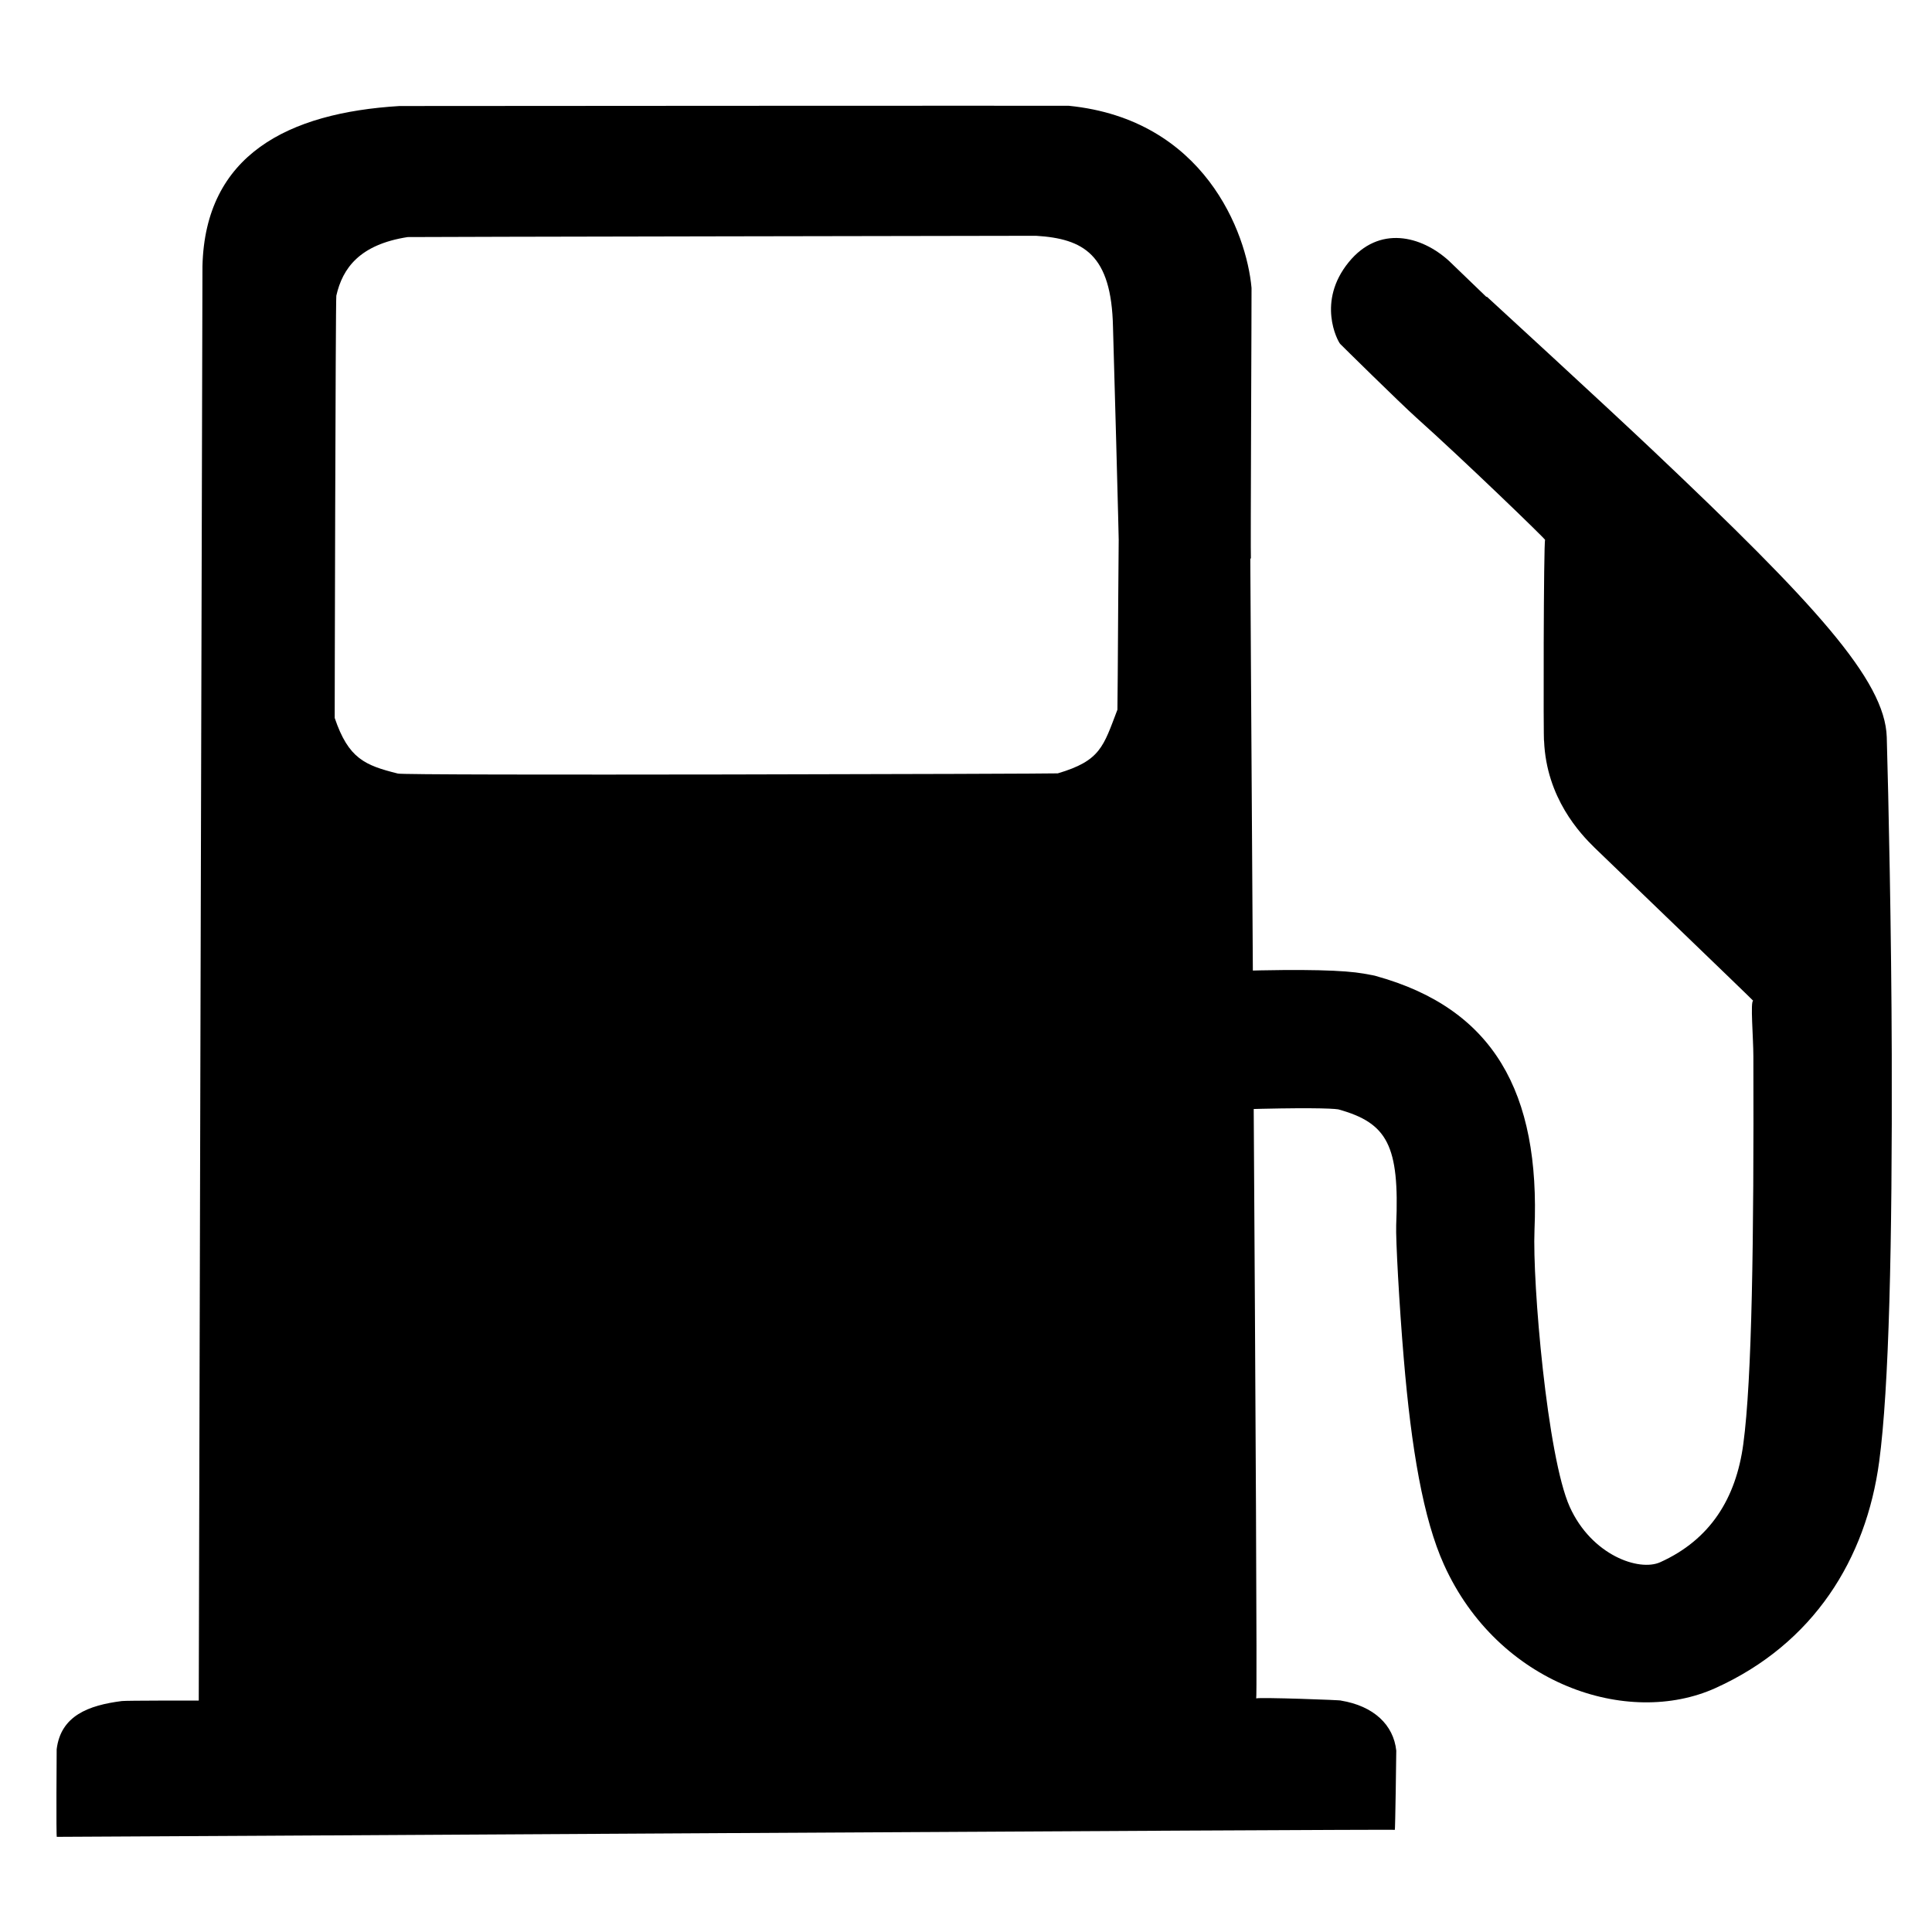
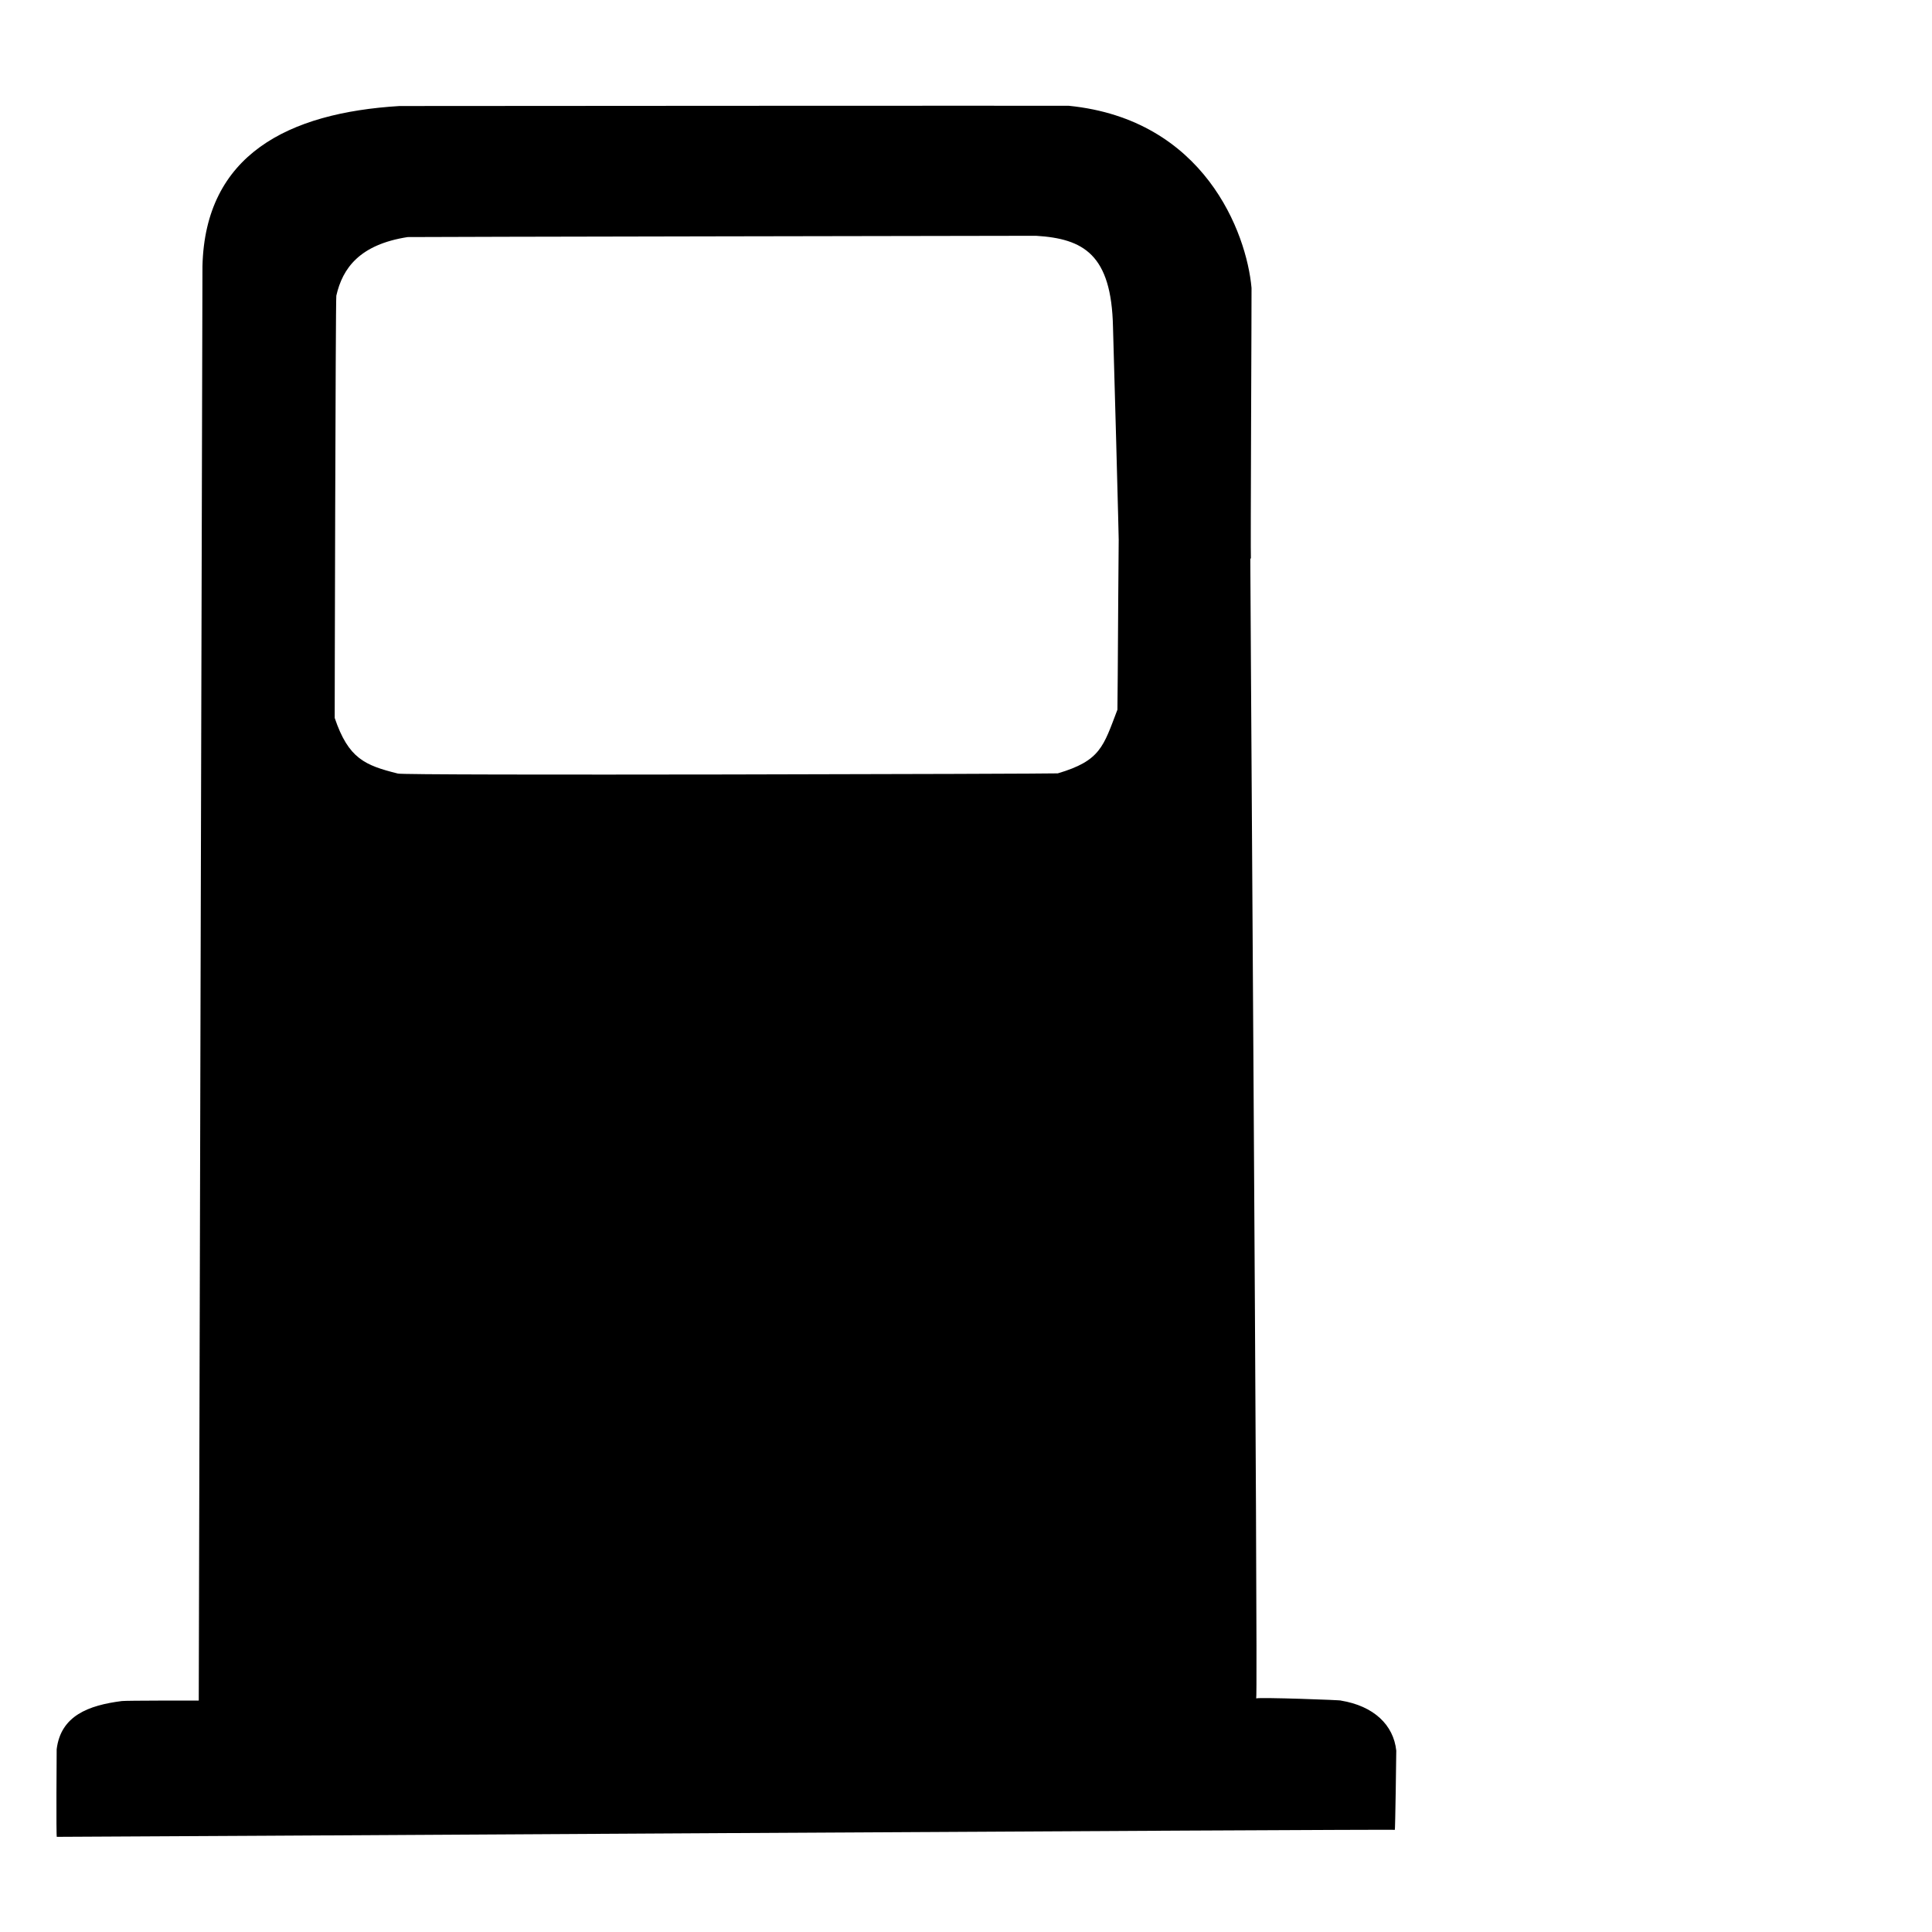
<svg xmlns="http://www.w3.org/2000/svg" xmlns:ns1="http://vectornator.io" height="100%" stroke-miterlimit="10" style="fill-rule:nonzero;clip-rule:evenodd;stroke-linecap:round;stroke-linejoin:round;" version="1.1" viewBox="0 0 24 24" width="100%" xml:space="preserve">
  <g id="Untitled" ns1:layerName="Untitled">
    <path d="M13.906 6.156C13.895 6.129 13.885 8.809 13.881 8.816C13.706 9.274 13.672 9.45 13.14 9.607C13.12 9.613 4.94 9.637 4.941 9.609C4.533 9.507 4.329 9.424 4.158 8.919C4.157 8.953 4.168 3.717 4.178 3.673C4.255 3.333 4.466 3.038 5.064 2.945C5.084 2.942 12.86 2.929 12.869 2.929C13.46 2.965 13.807 3.16 13.826 4.062C13.827 4.075 13.905 6.852 13.899 6.857C13.872 6.882 15.546 6.96 15.539 6.937C15.533 6.917 15.549 3.597 15.547 3.577C15.486 2.891 14.96 1.482 13.276 1.314C13.257 1.312 4.984 1.316 4.963 1.317C3.578 1.401 2.548 1.923 2.515 3.306C2.515 3.318 2.468 21.114 2.469 21.125C2.372 21.125 1.575 21.124 1.514 21.131C1.097 21.184 0.755 21.314 0.704 21.73C0.704 21.731 0.696 22.835 0.706 22.818C0.749 22.821 17.343 22.72 17.327 22.731C17.332 22.743 17.346 21.765 17.345 21.747C17.311 21.427 17.065 21.192 16.656 21.125C16.679 21.119 15.646 21.082 15.605 21.098C15.63 21.091 15.519 5.923 15.528 5.921C15.502 5.909 13.912 6.171 13.906 6.156Z" fill="#000000" fill-rule="nonzero" opacity="1" stroke="none" />
-     <path d="M18.462 3.686C18.462 3.686 18.014 3.254 18.001 3.242C17.656 2.927 17.131 2.795 16.755 3.256C16.354 3.747 16.615 4.234 16.648 4.272C16.658 4.283 17.386 5.001 17.594 5.188C18.184 5.716 19.204 6.702 19.194 6.707C19.175 6.714 19.171 9.243 19.181 9.203C19.21 9.914 19.631 10.357 19.809 10.531C19.843 10.565 21.785 12.432 21.779 12.432C21.741 12.434 21.781 12.897 21.781 13.125C21.788 15.412 21.764 17.136 21.656 17.938C21.565 18.616 21.244 19.126 20.625 19.406C20.361 19.526 19.771 19.319 19.5 18.719C19.22 18.098 19.035 15.933 19.062 15.281C19.135 13.565 18.55 12.528 17.094 12.125C17.088 12.121 17.029 12.11 16.938 12.094C16.702 12.053 16.23 12.036 15.344 12.062C14.874 12.077 14.517 12.468 14.531 12.938C14.545 13.407 14.937 13.796 15.406 13.781C16.176 13.758 16.541 13.767 16.625 13.781C17.235 13.95 17.386 14.229 17.344 15.219C17.337 15.386 17.382 16.215 17.438 16.875C17.532 17.996 17.68 18.868 17.938 19.438C18.609 20.923 20.22 21.463 21.312 20.969C22.529 20.418 23.181 19.369 23.344 18.156C23.466 17.248 23.507 15.466 23.5 13.094C23.496 11.588 23.459 9.884 23.438 9.156C23.416 8.449 22.545 7.5 20.531 5.594C19.945 5.039 18.473 3.688 18.473 3.688L18.462 3.686Z" fill="#000000" fill-rule="nonzero" opacity="1" stroke="none" />
  </g>
</svg>